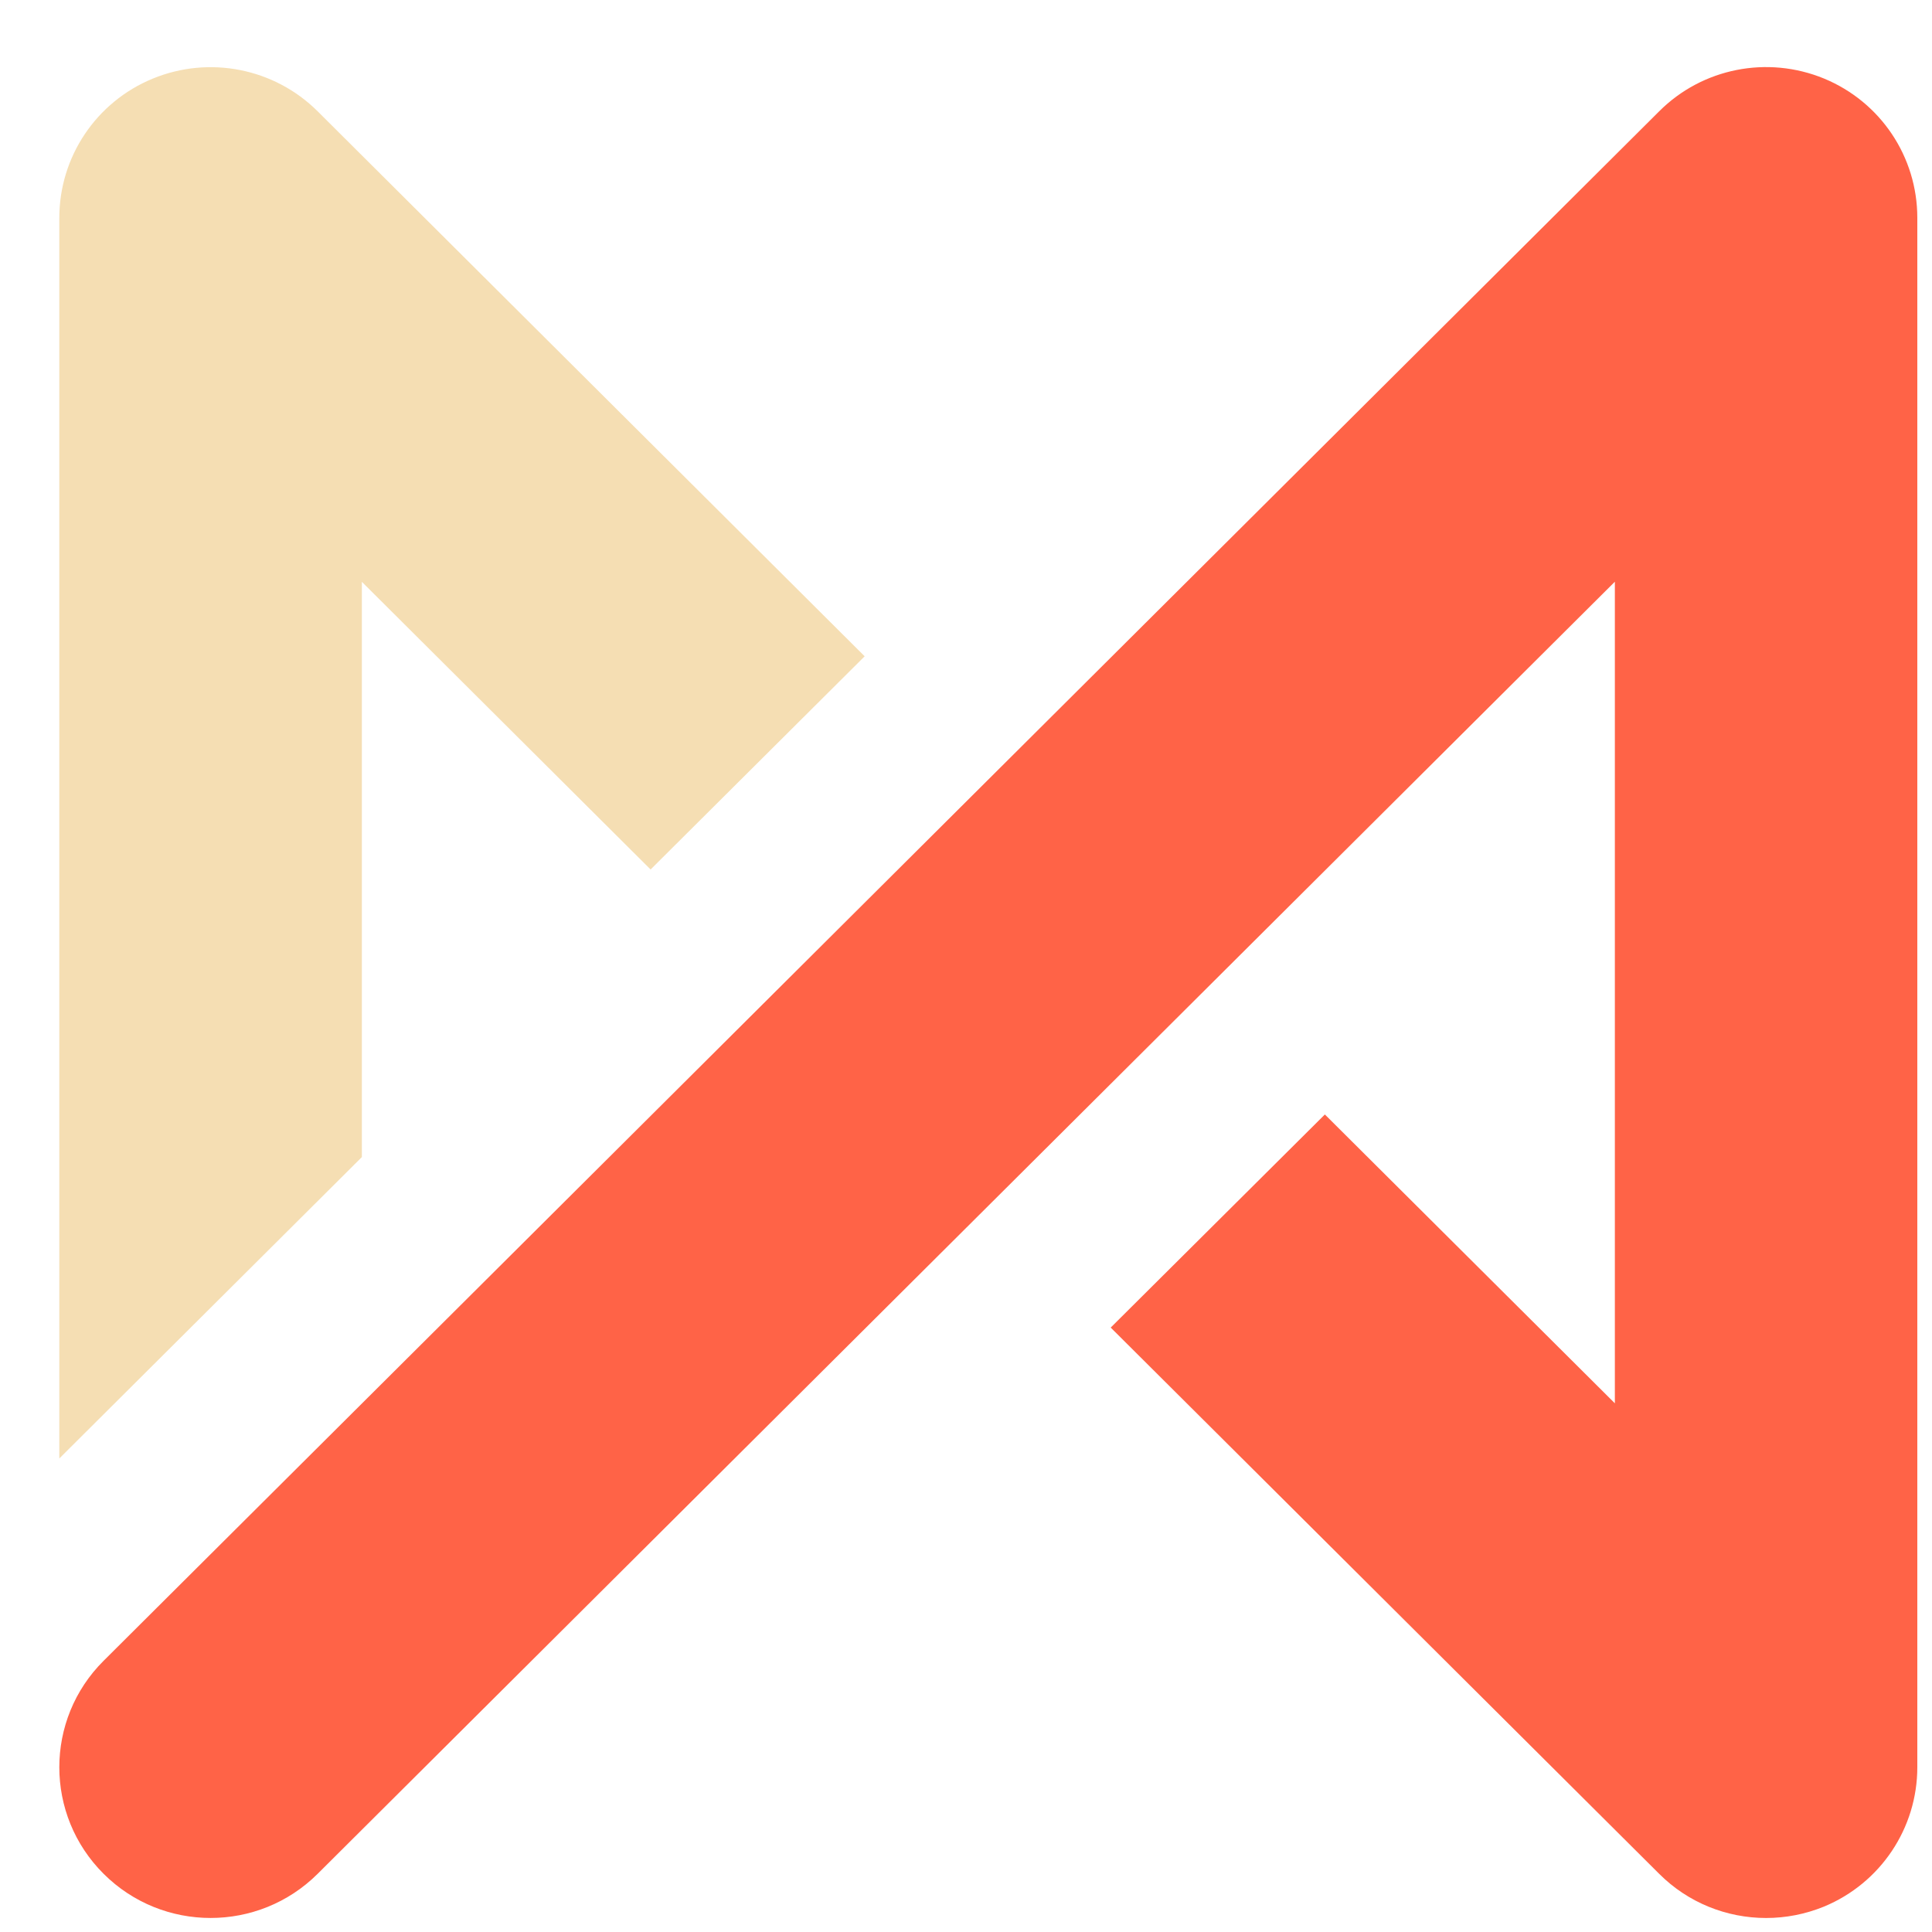
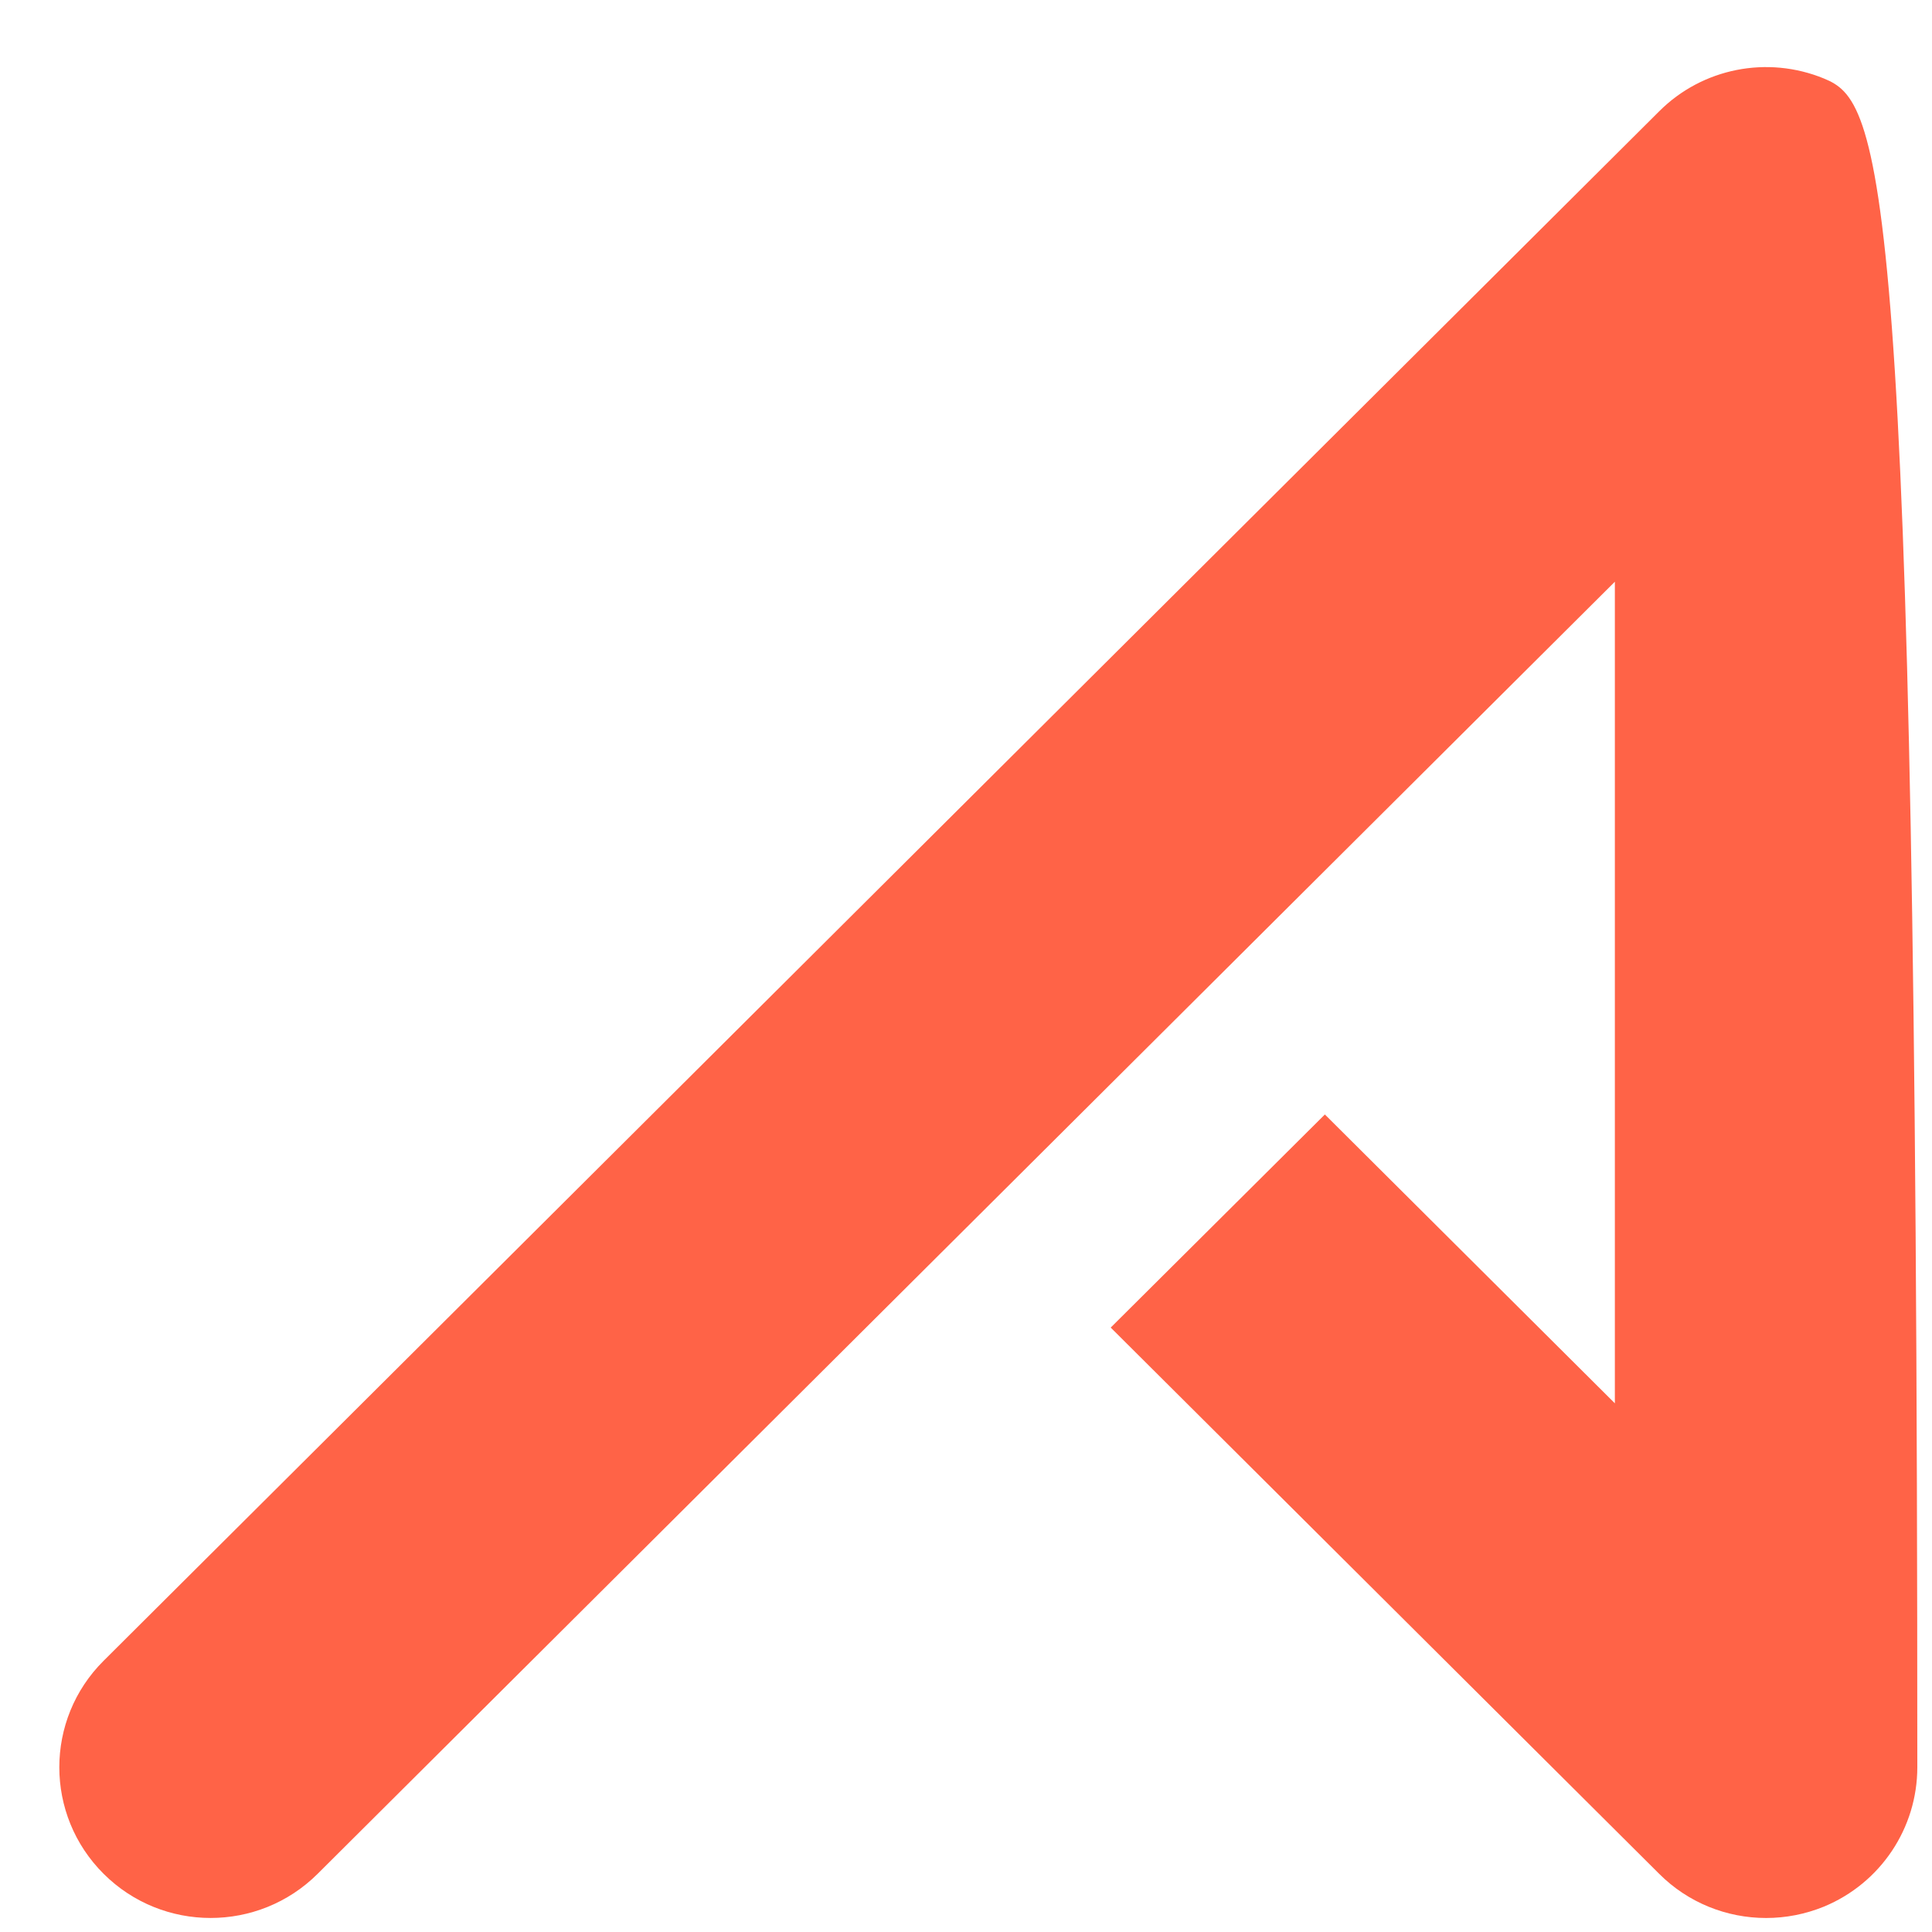
<svg xmlns="http://www.w3.org/2000/svg" width="20" height="20" viewBox="0 0 20 20" fill="none">
-   <path d="M3.746 11.978V6.023L6.735 9.001L8.951 6.794L3.288 1.152C2.84 0.706 2.166 0.573 1.581 0.814C0.995 1.055 0.614 1.624 0.614 2.256V15.098L3.746 11.978Z" fill="wheat" />
-   <path d="M18.882 0.813C18.296 0.572 17.623 0.705 17.176 1.152L1.073 17.192C0.461 17.8 0.461 18.789 1.073 19.398C1.684 20.007 2.676 20.007 3.288 19.398L16.717 6.022V14.527L13.715 11.537L11.498 13.743L17.176 19.398C17.475 19.697 17.874 19.855 18.283 19.855C18.485 19.855 18.688 19.816 18.882 19.737C19.468 19.494 19.848 18.925 19.848 18.294V2.255C19.848 1.623 19.468 1.055 18.882 0.813Z" fill="tomato" />
+   <path d="M18.882 0.813C18.296 0.572 17.623 0.705 17.176 1.152L1.073 17.192C0.461 17.8 0.461 18.789 1.073 19.398C1.684 20.007 2.676 20.007 3.288 19.398L16.717 6.022V14.527L13.715 11.537L11.498 13.743L17.176 19.398C17.475 19.697 17.874 19.855 18.283 19.855C18.485 19.855 18.688 19.816 18.882 19.737C19.468 19.494 19.848 18.925 19.848 18.294C19.848 1.623 19.468 1.055 18.882 0.813Z" fill="tomato" />
</svg>